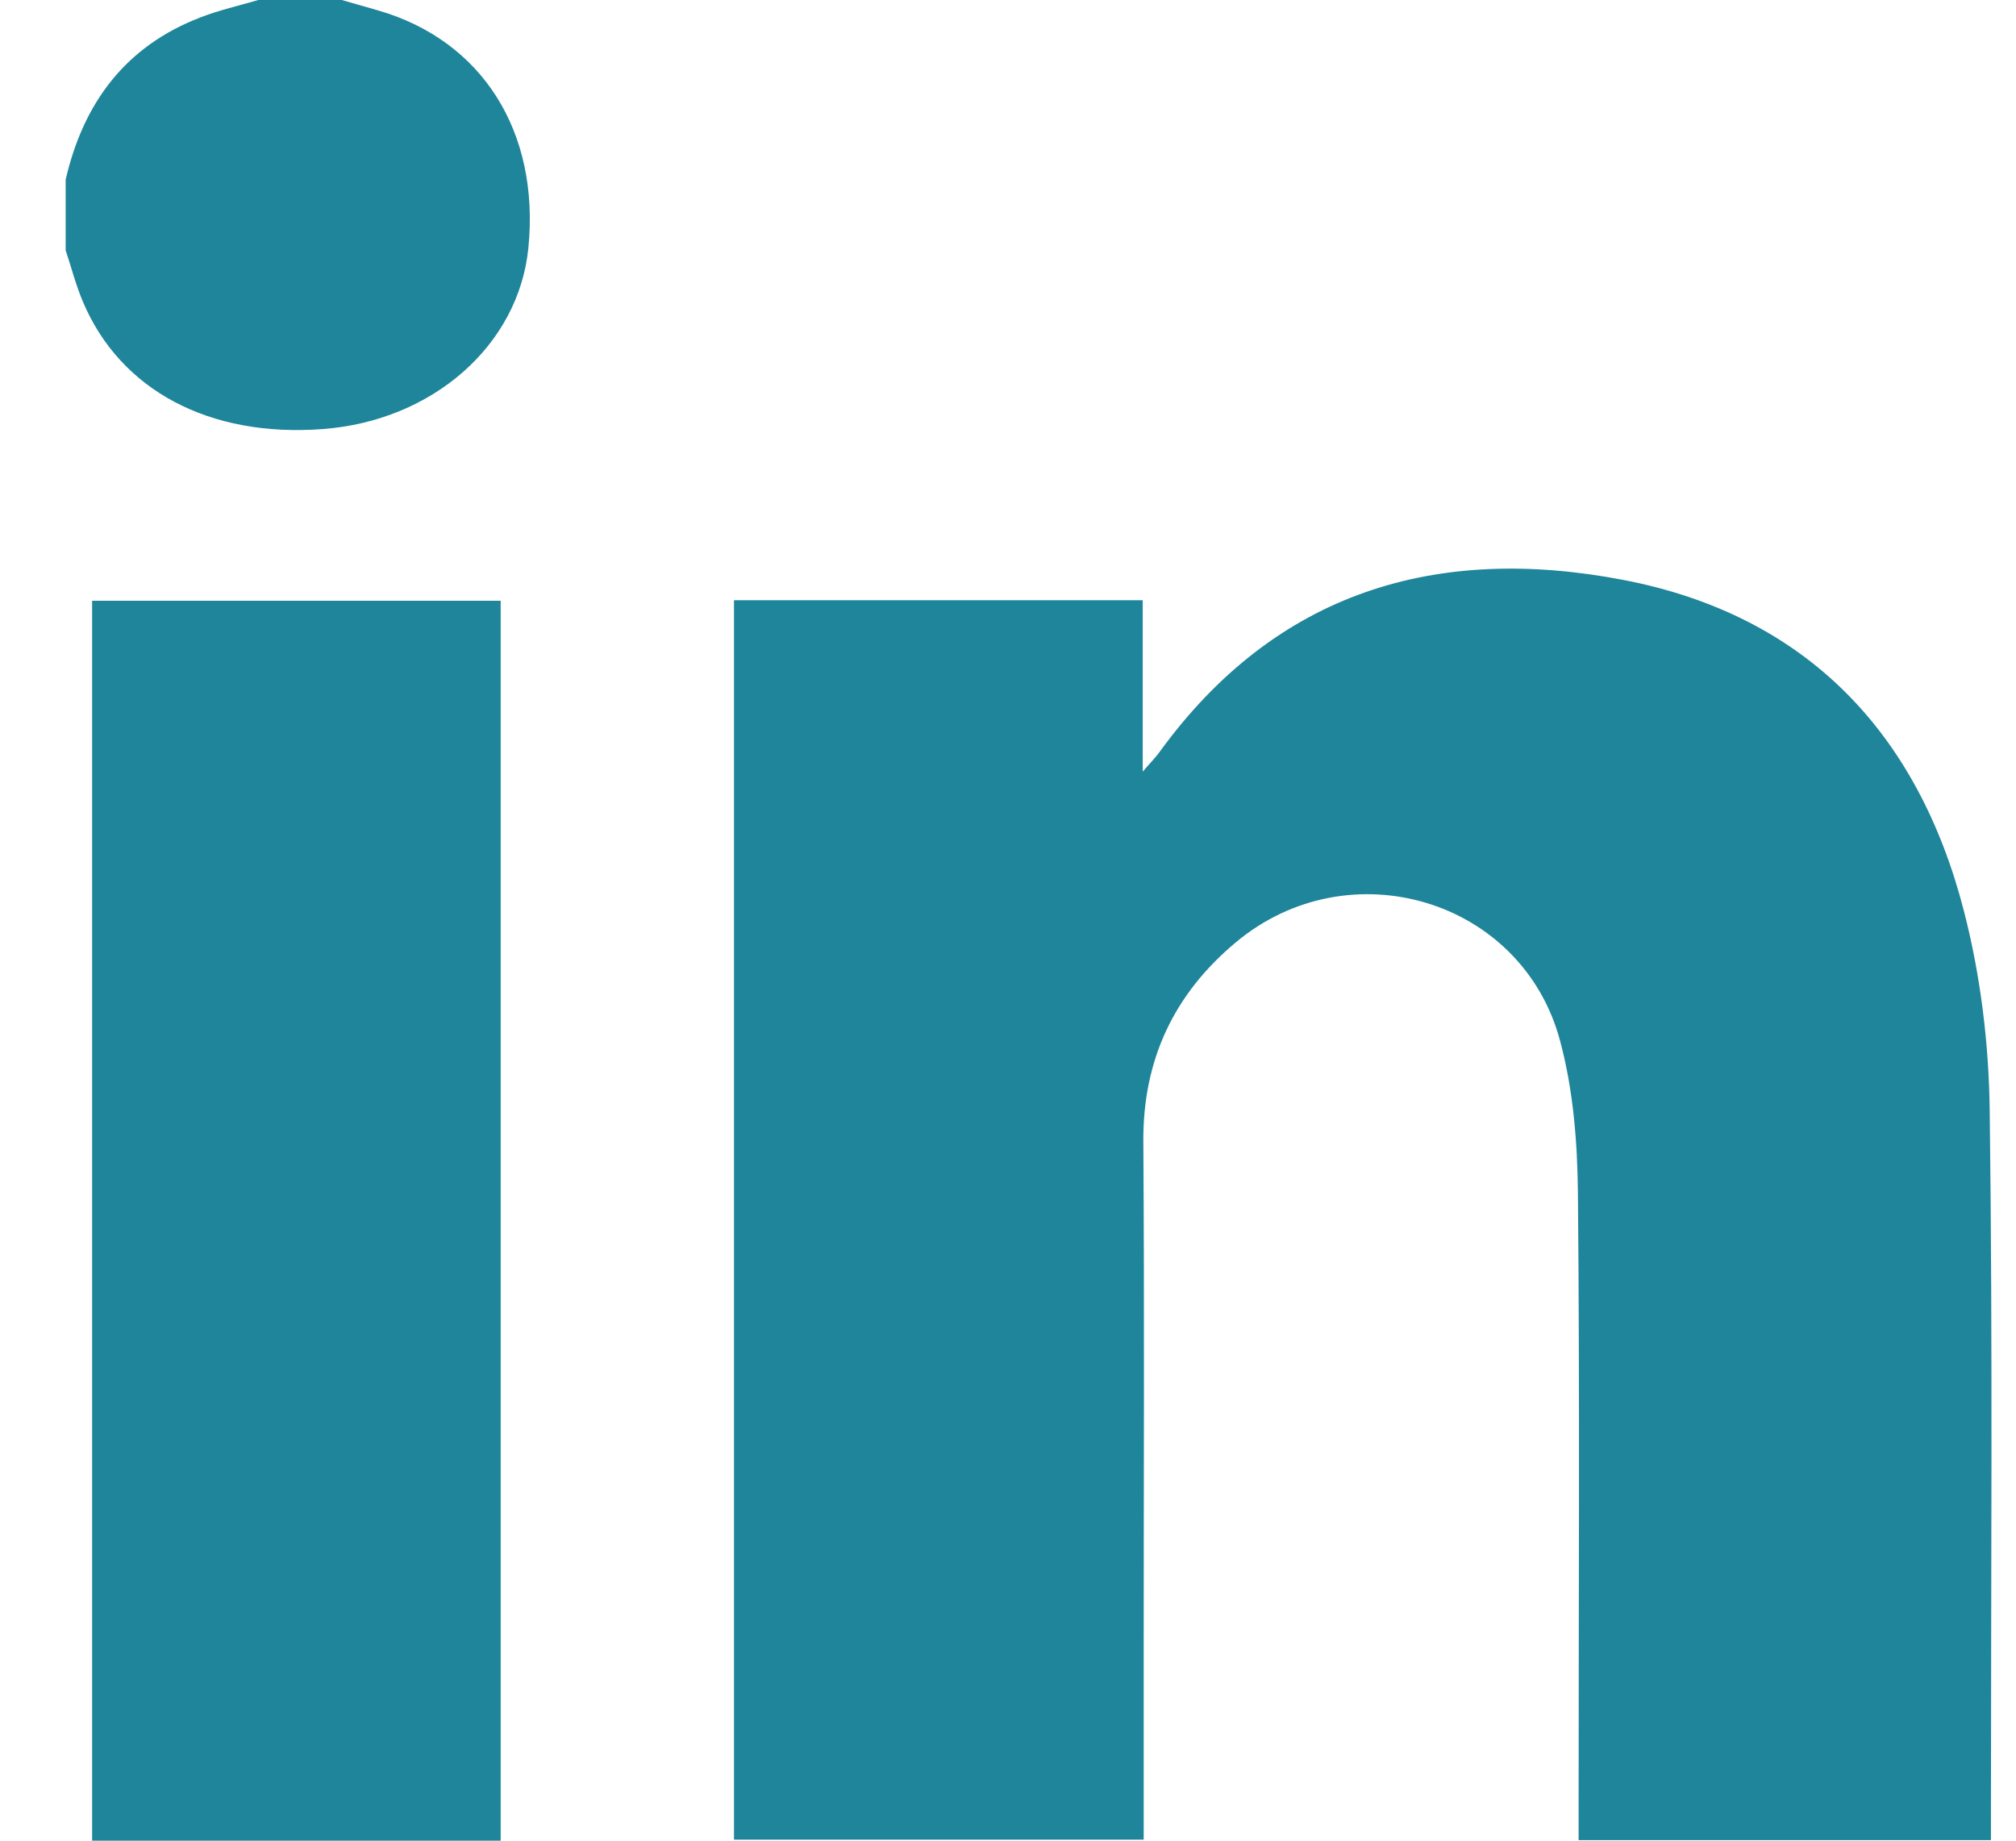
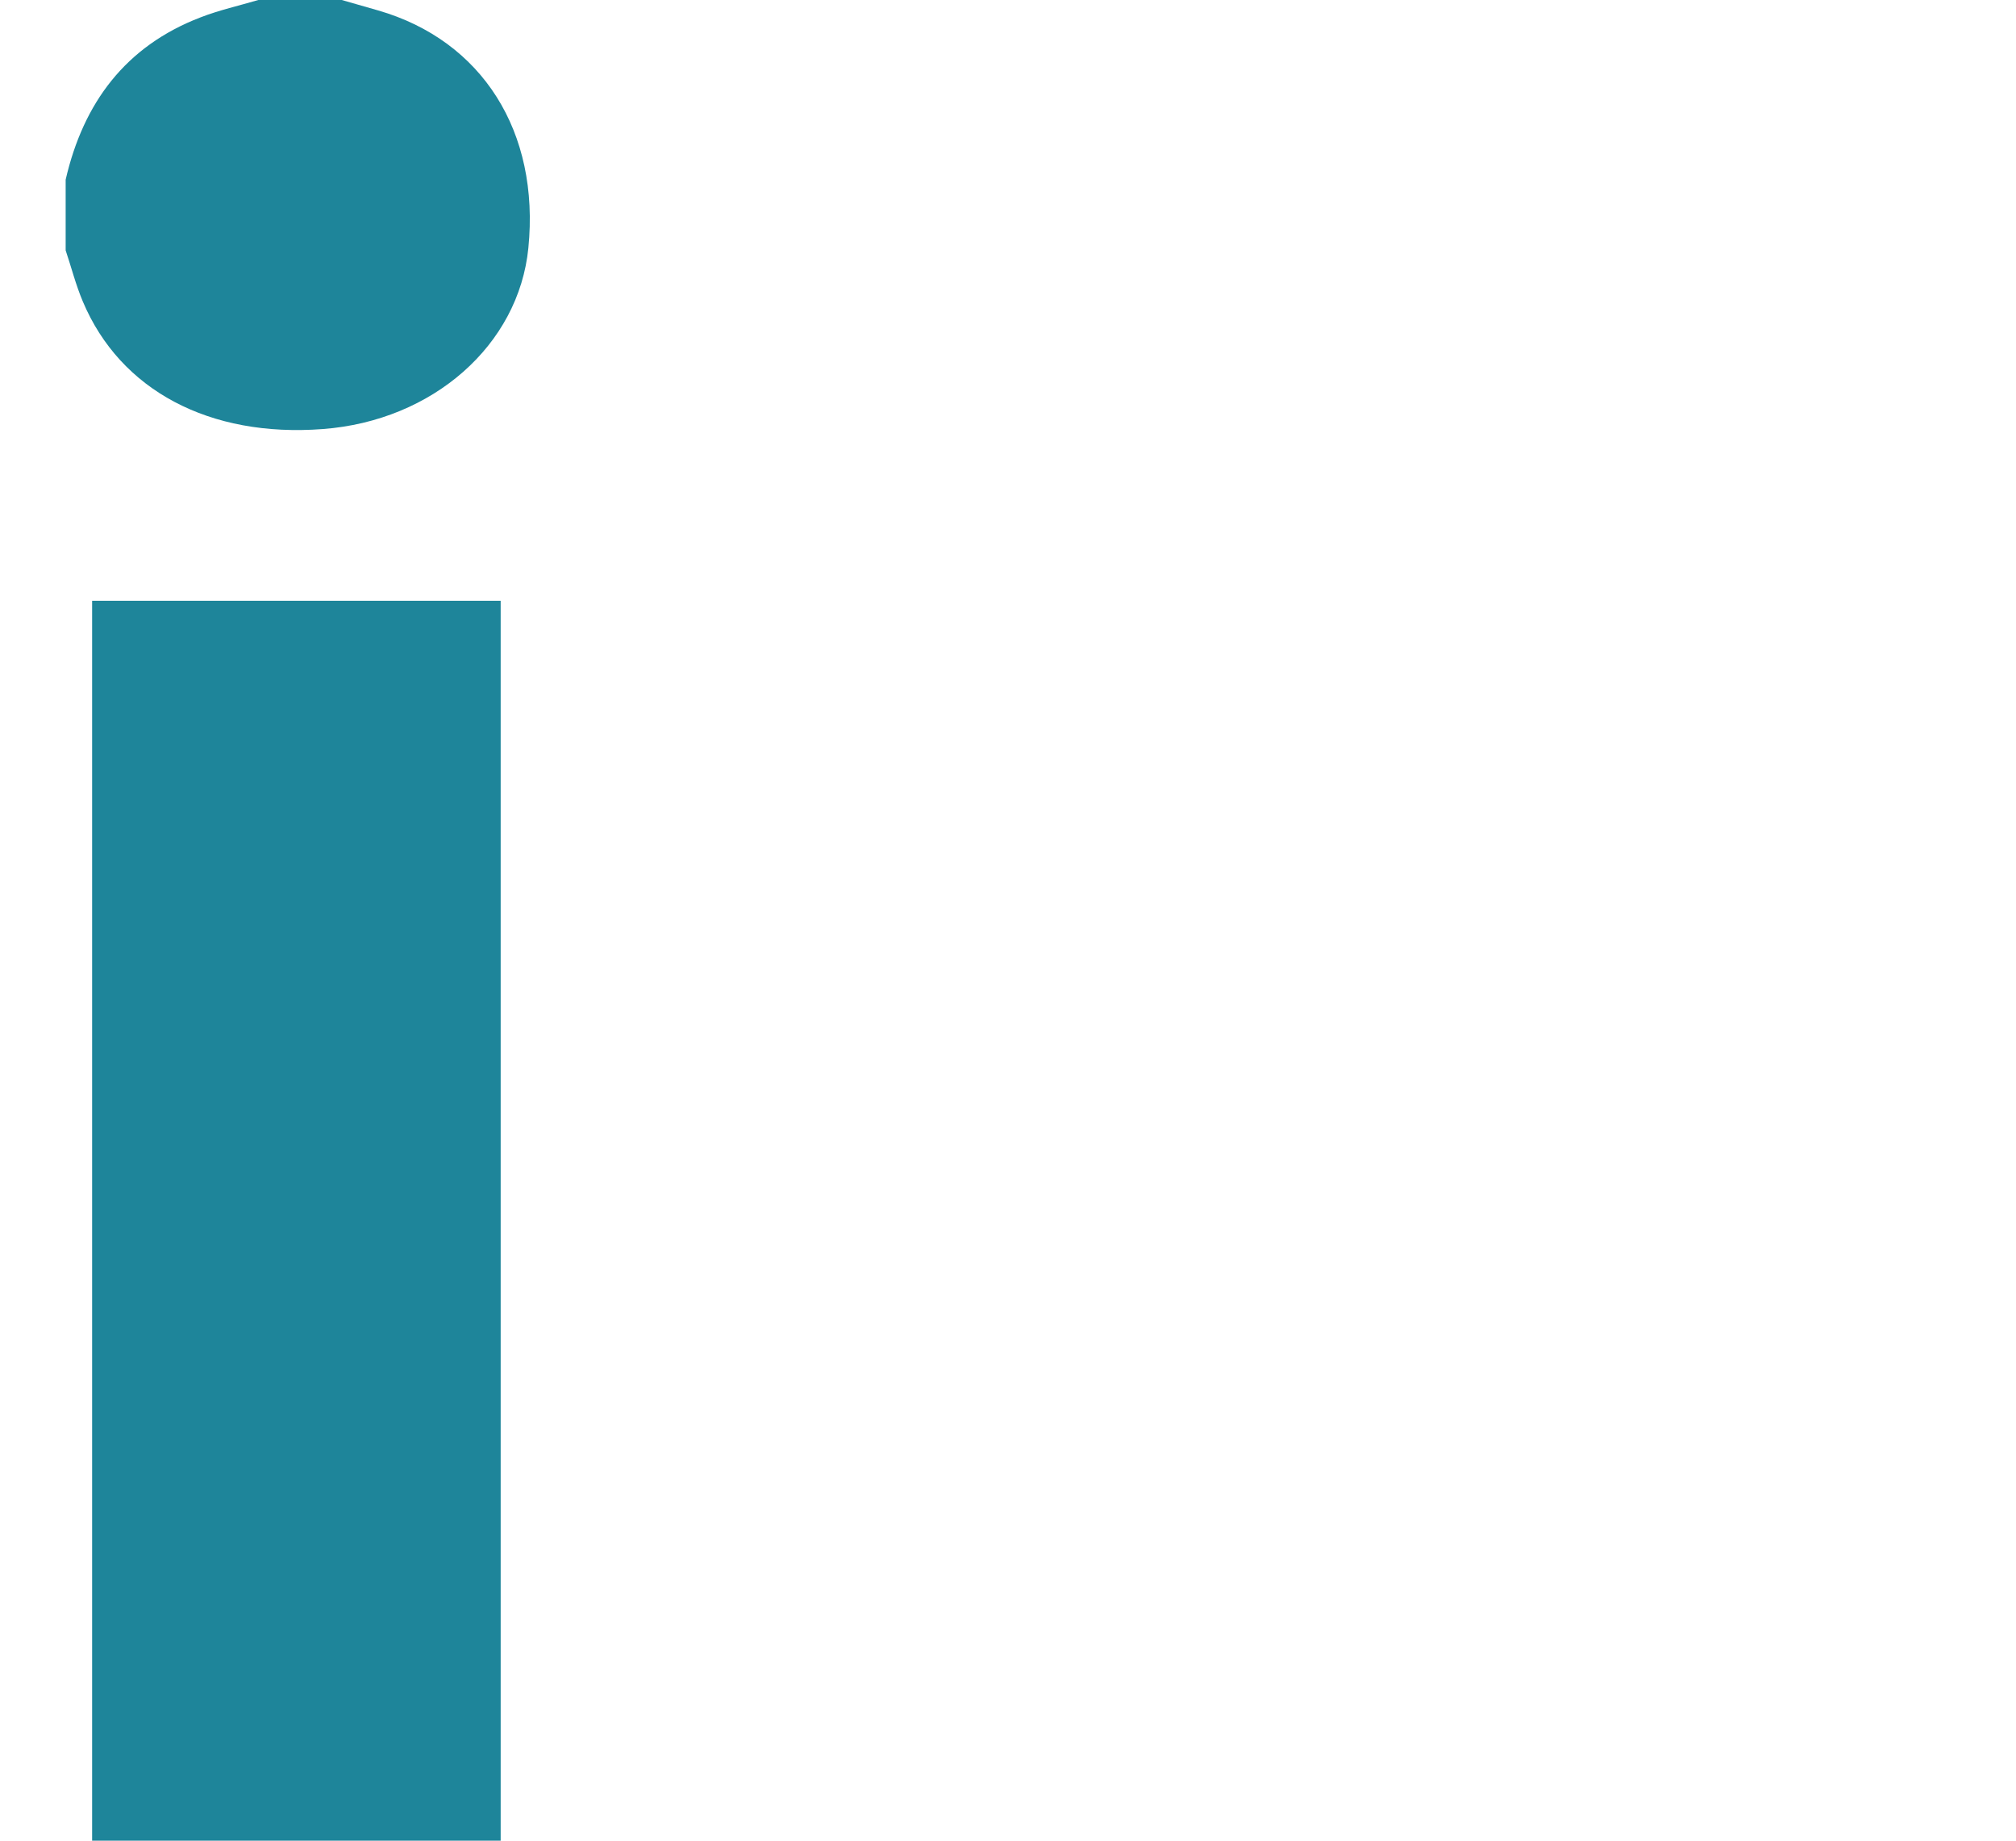
<svg xmlns="http://www.w3.org/2000/svg" width="23" height="21" viewBox="0 0 23 21" fill="none">
  <g clip-path="url(#clip0_34_187)">
    <path d="M3.899 0C4.038 0.04 4.176 0.079 4.314 0.119C5.501 0.462 6.16 1.503 6.028 2.829C5.918 3.937 4.938 4.801 3.682 4.895C2.391 4.993 1.372 4.454 0.945 3.44C0.865 3.251 0.814 3.05 0.749 2.856C0.749 2.587 0.749 2.318 0.749 2.05C0.951 1.174 1.431 0.527 2.288 0.198C2.502 0.115 2.727 0.065 2.947 0C3.264 0 3.582 0 3.899 0Z" fill="#1E859A" />
-     <path d="M8.374 6.848H13.037V8.803C13.143 8.681 13.19 8.634 13.227 8.582C14.556 6.749 16.389 6.206 18.524 6.617C20.614 7.02 21.884 8.368 22.406 10.394C22.596 11.13 22.691 11.91 22.7 12.671C22.735 15.355 22.714 18.039 22.714 20.724C22.714 20.807 22.714 20.889 22.714 20.994H18.01V20.558C18.01 18.24 18.024 15.922 18.002 13.604C17.996 13.023 17.948 12.426 17.797 11.869C17.362 10.255 15.389 9.672 14.099 10.751C13.394 11.34 13.038 12.091 13.044 13.023C13.057 14.938 13.048 16.853 13.048 18.769C13.048 19.499 13.048 20.231 13.048 20.988H8.374V6.848Z" fill="#1E859A" />
    <path d="M5.712 21H1.051V6.854H5.712V21Z" fill="#1E859A" />
  </g>
  <defs>
    <clipPath id="clip0_34_187">
      <rect width="21.971" height="21" fill="white" transform="translate(0.75)" />
    </clipPath>
  </defs>
</svg>